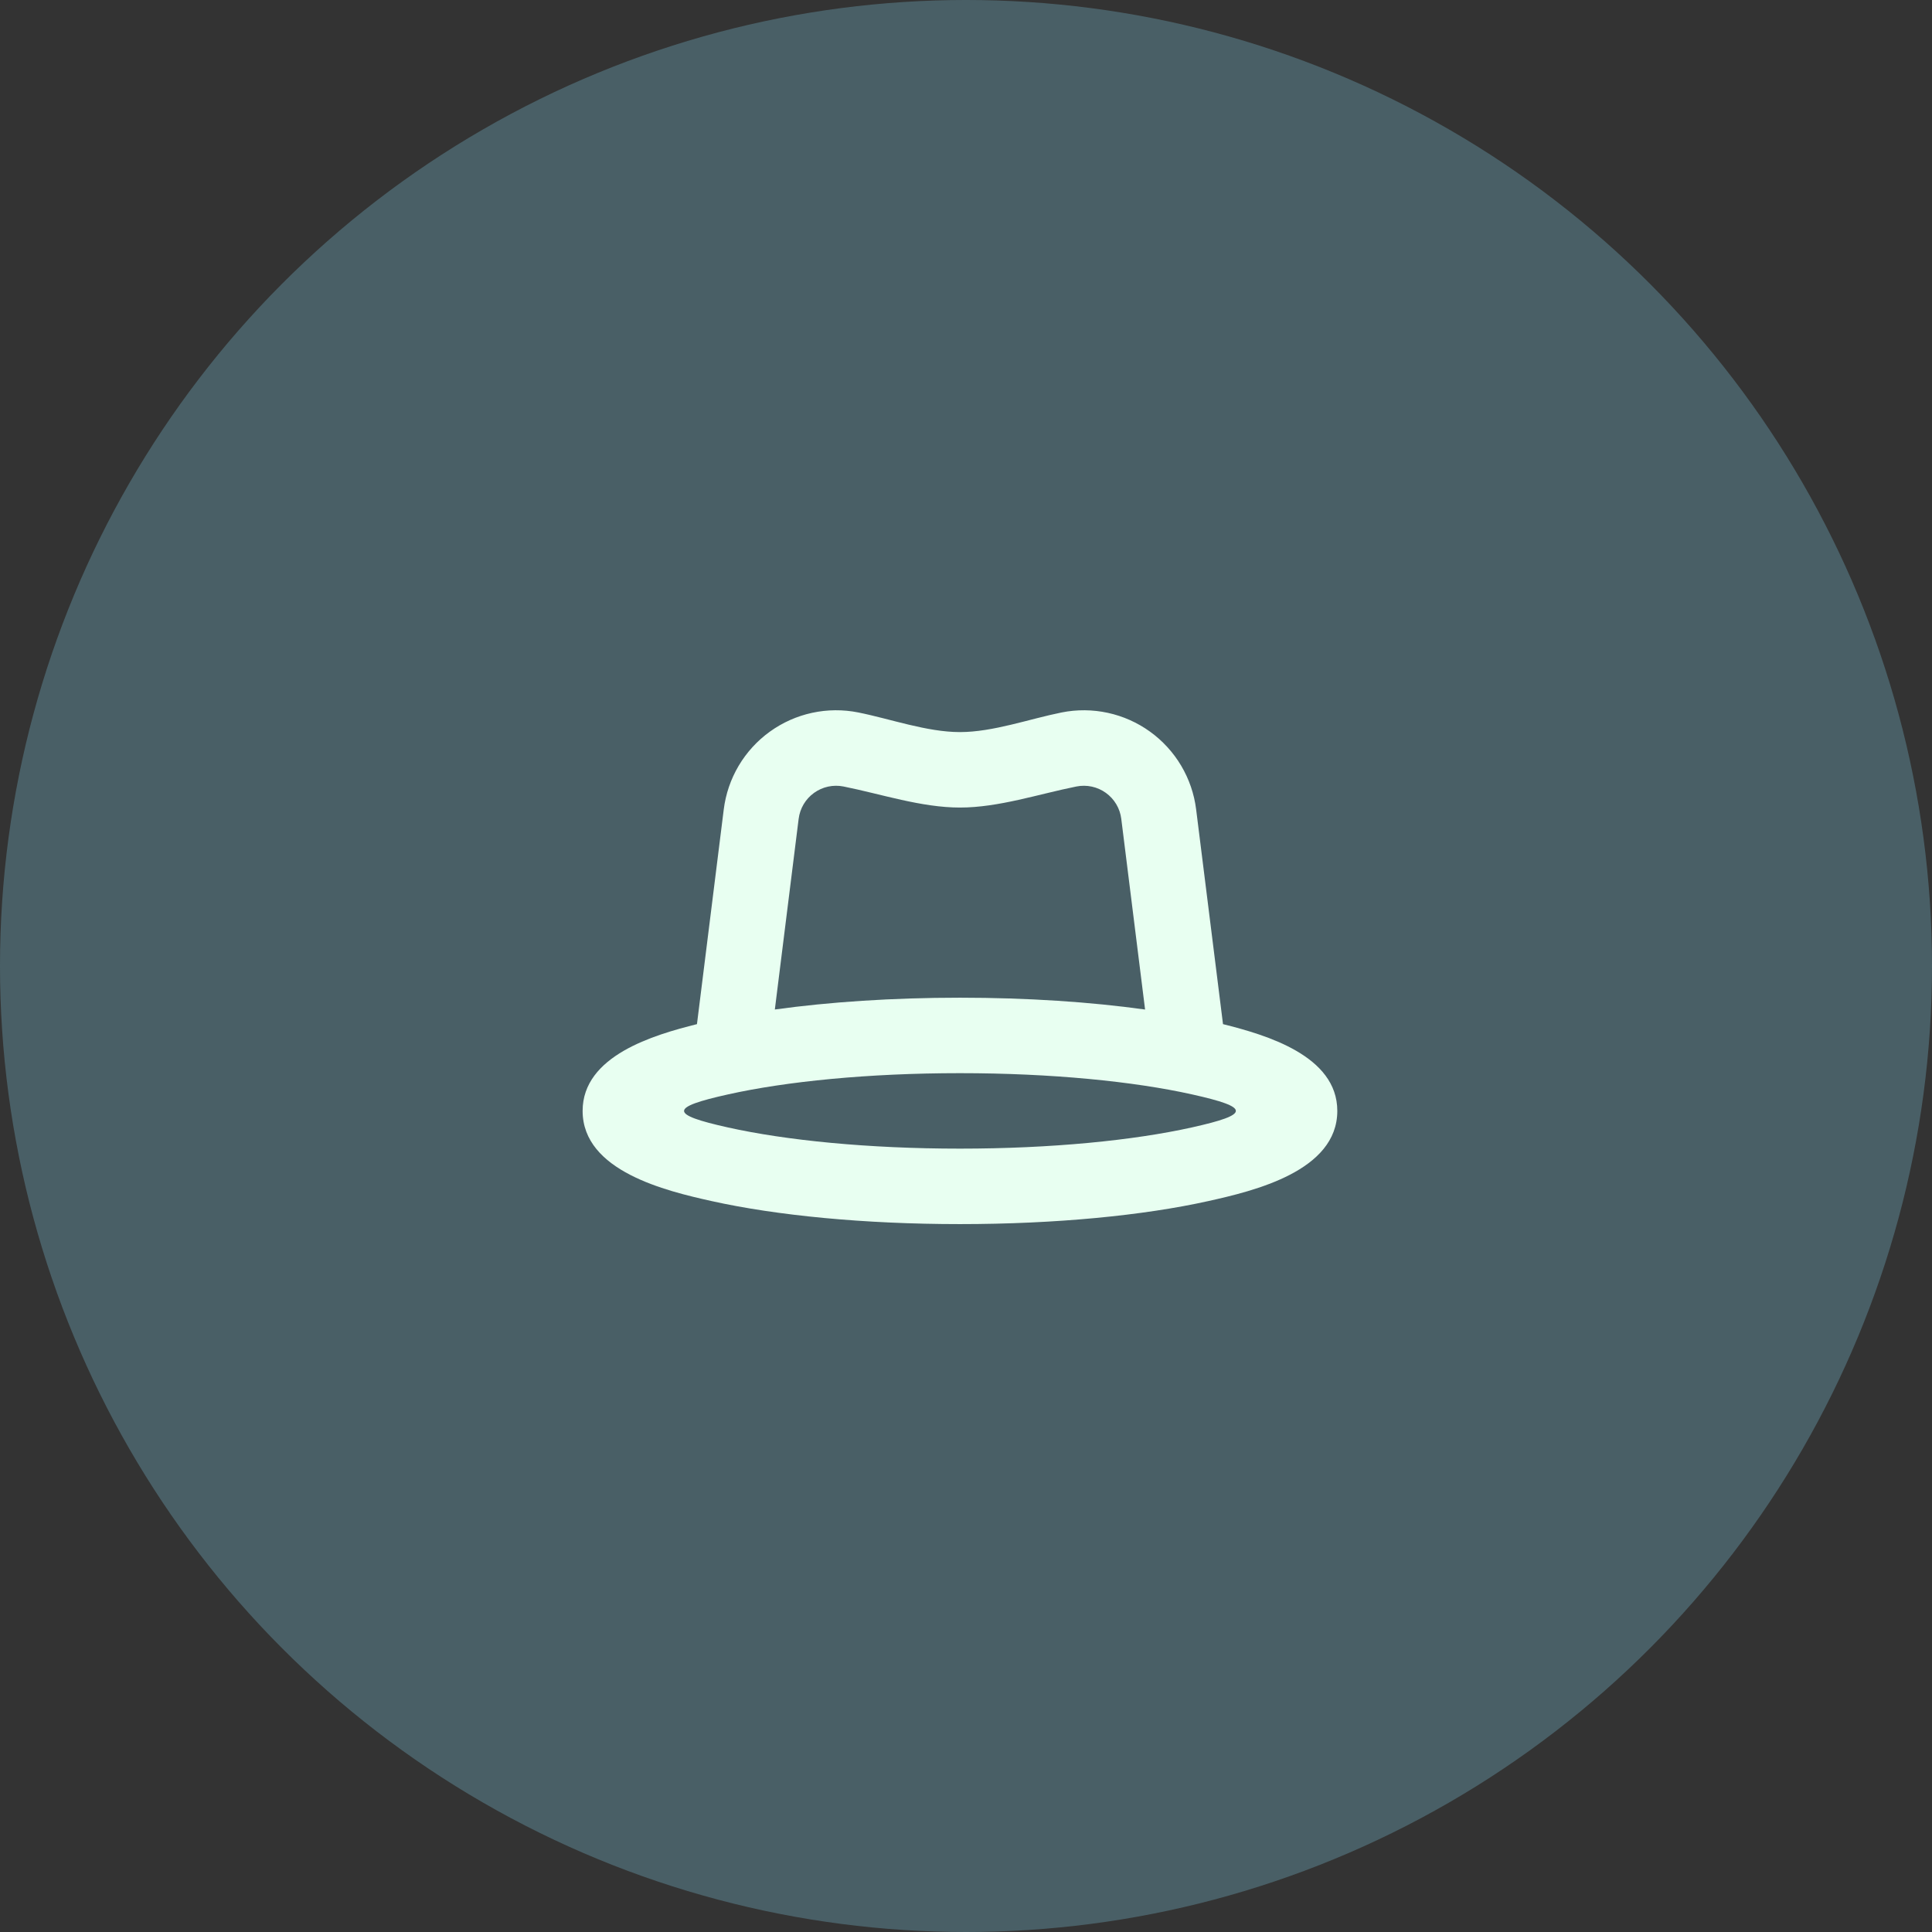
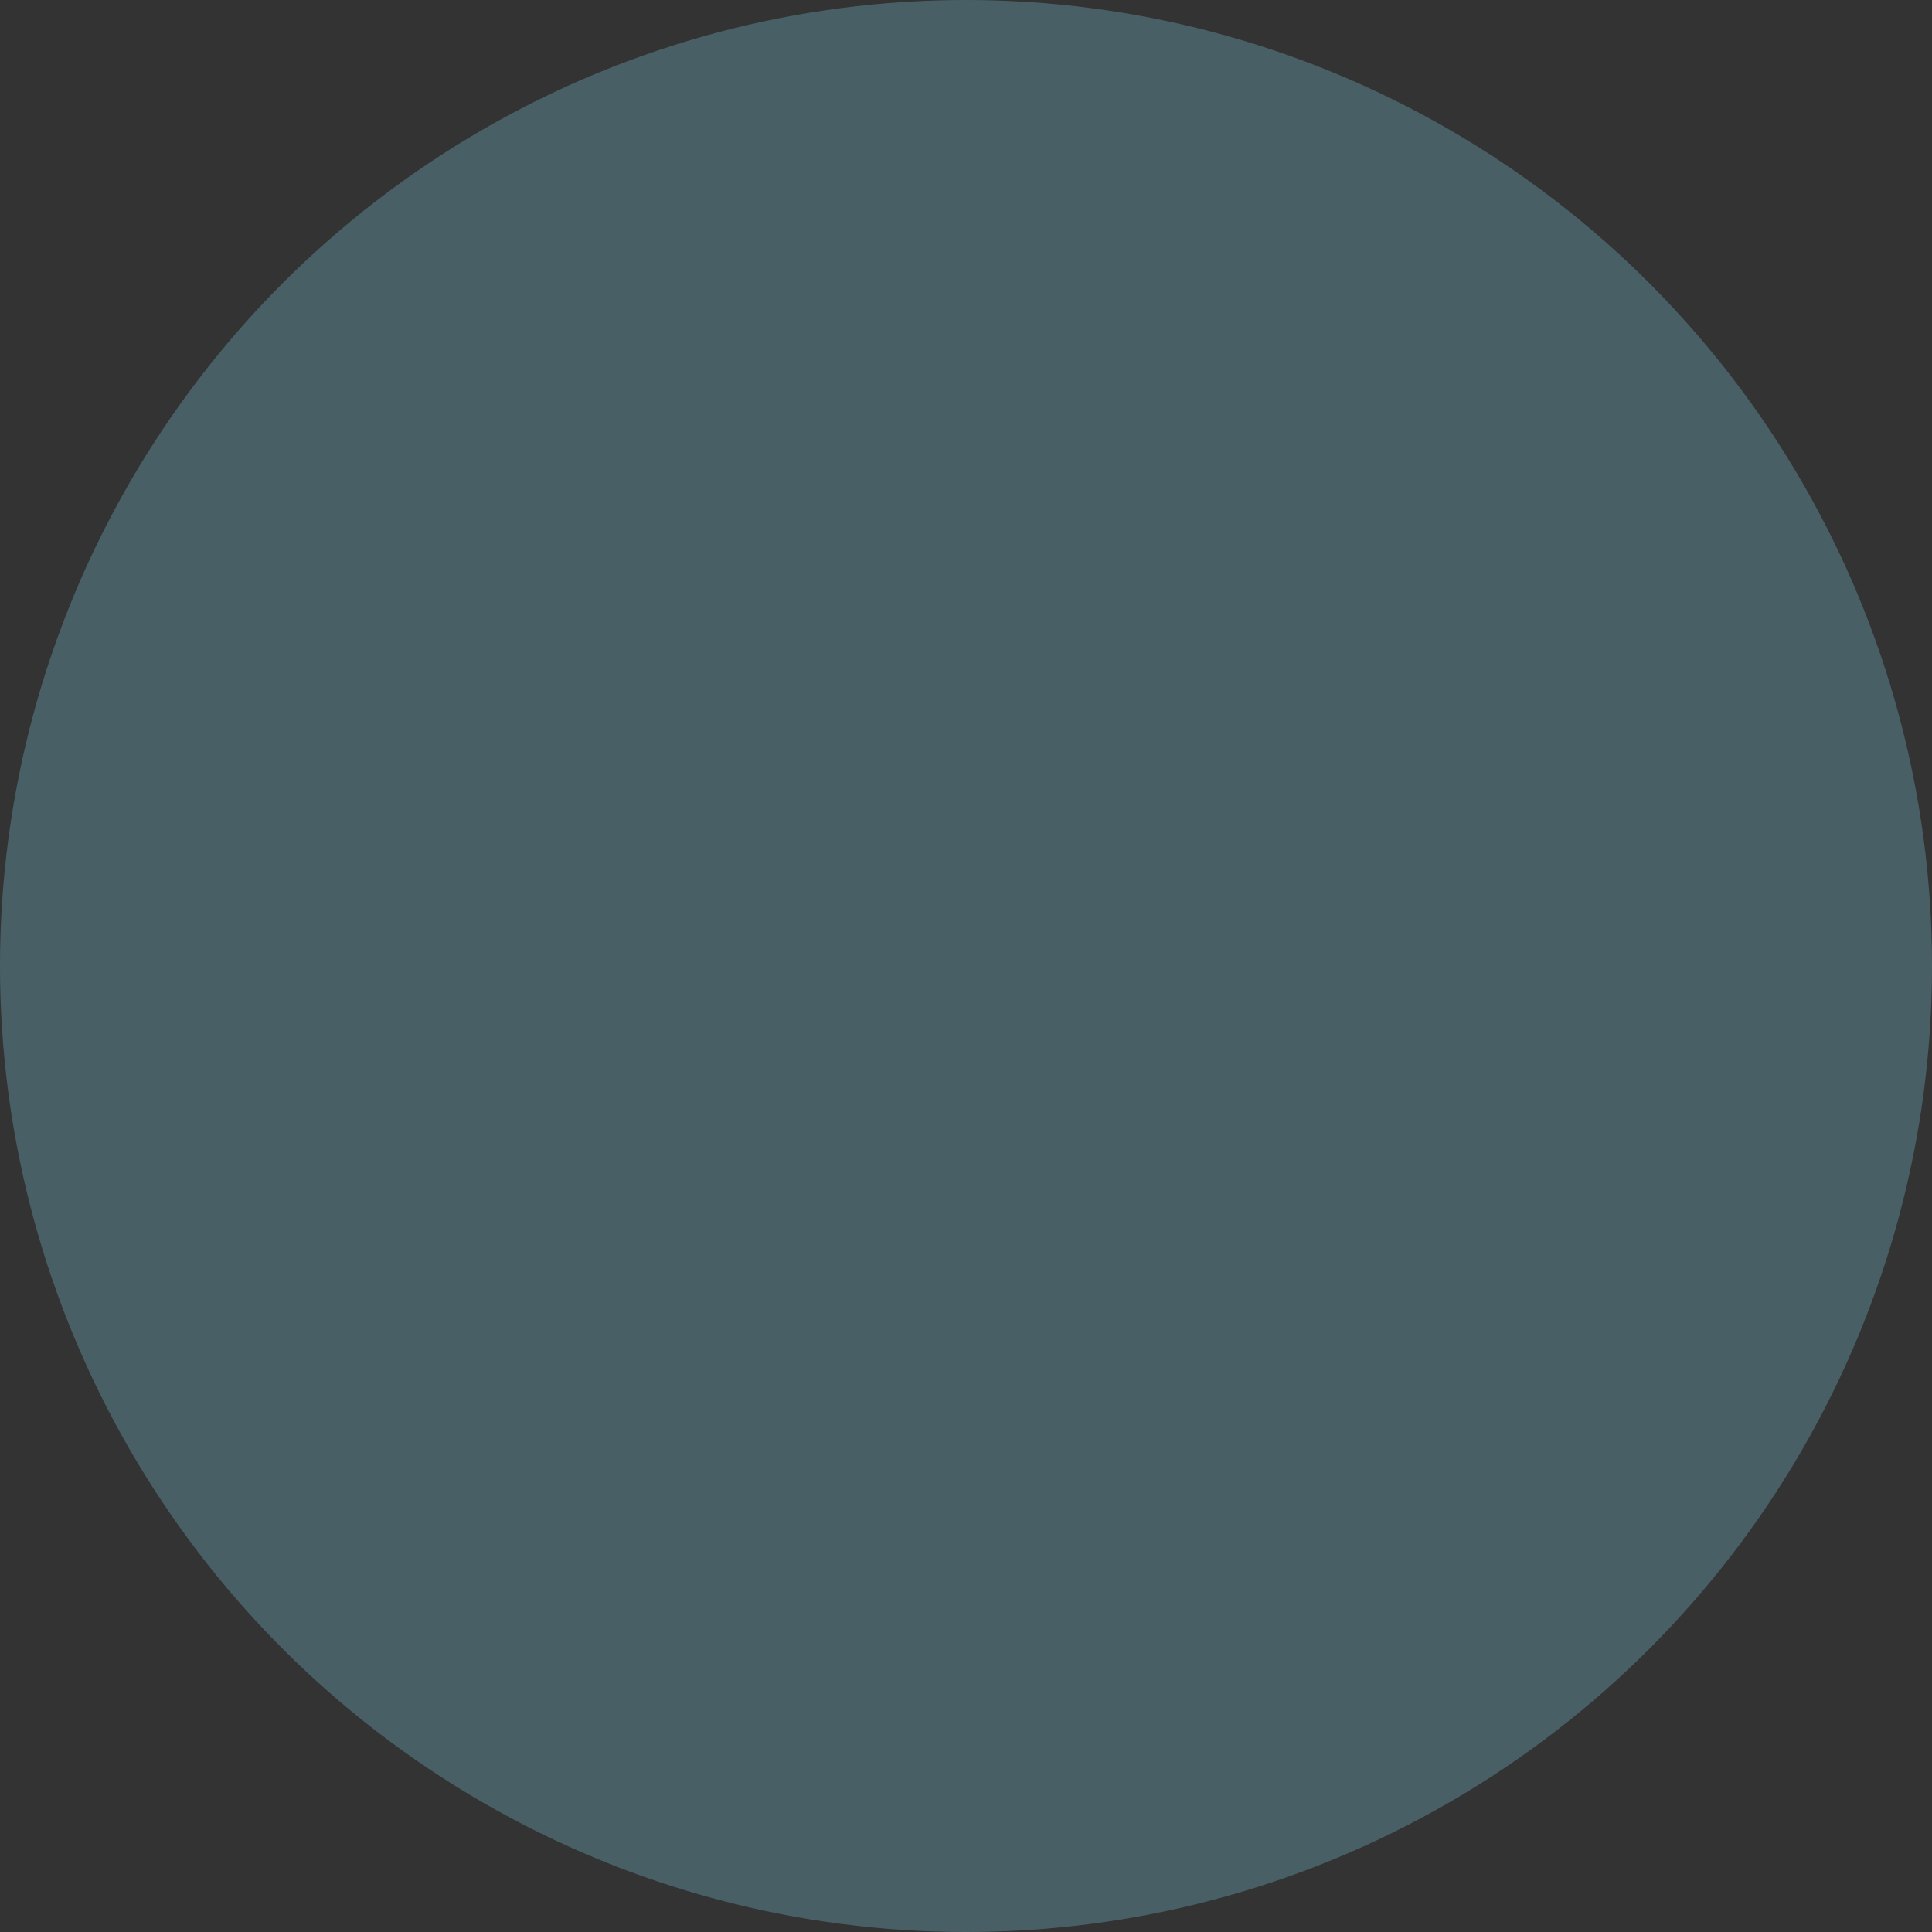
<svg xmlns="http://www.w3.org/2000/svg" width="160" height="160" viewBox="0 0 160 160" fill="none">
  <rect x="0" y="0" width="160" height="160" fill="#333333" stroke="none" />
  <circle cx="80" cy="80" r="80" fill="#4F6A73" fill-opacity="0.8" />
  <g clip-path="url(#clip0_2561_22493)">
-     <path fill-rule="evenodd" clip-rule="evenodd" d="M57.719 84.815L59.938 67.034C60.097 65.755 60.519 64.522 61.176 63.413C61.834 62.305 62.713 61.343 63.759 60.59C64.805 59.836 65.995 59.306 67.255 59.033C68.515 58.76 69.817 58.75 71.081 59.003C73.759 59.54 76.763 60.628 79.5 60.628C82.237 60.628 85.241 59.54 87.919 59.003C89.183 58.75 90.485 58.761 91.744 59.034C93.004 59.307 94.194 59.837 95.239 60.591C96.284 61.345 97.163 62.306 97.821 63.414C98.478 64.523 98.9 65.755 99.059 67.034L101.284 84.815C104.834 85.703 110.75 87.422 110.75 92C110.75 96.987 103.834 98.631 100.062 99.469C94.694 100.662 87.425 101.375 79.5 101.375C71.575 101.375 64.306 100.662 58.938 99.469C55.163 98.631 48.25 96.987 48.25 92C48.25 87.422 54.166 85.703 57.719 84.815ZM66.141 67.812C66.194 67.386 66.334 66.975 66.553 66.605C66.773 66.235 67.066 65.914 67.415 65.663C67.763 65.412 68.16 65.235 68.58 65.144C69 65.053 69.435 65.05 69.856 65.134C72.978 65.759 76.294 66.878 79.5 66.878C82.706 66.878 86.022 65.759 89.144 65.134C89.565 65.05 90 65.053 90.42 65.144C90.84 65.235 91.237 65.412 91.585 65.663C91.934 65.914 92.227 66.235 92.447 66.605C92.666 66.975 92.806 67.386 92.859 67.812L94.831 83.606C90.334 82.978 85.081 82.625 79.5 82.625C73.919 82.625 68.666 82.978 64.169 83.603L66.141 67.809V67.812ZM60.291 93.372C55.438 92.293 55.438 91.712 60.291 90.634C65.097 89.562 71.891 88.875 79.5 88.875C87.109 88.875 93.903 89.562 98.709 90.631C103.562 91.709 103.562 92.287 98.709 93.368C93.903 94.437 87.109 95.125 79.5 95.125C71.891 95.125 65.097 94.44 60.291 93.372Z" fill="#E8FFF1" />
+     <path fill-rule="evenodd" clip-rule="evenodd" d="M57.719 84.815L59.938 67.034C60.097 65.755 60.519 64.522 61.176 63.413C61.834 62.305 62.713 61.343 63.759 60.59C64.805 59.836 65.995 59.306 67.255 59.033C68.515 58.76 69.817 58.75 71.081 59.003C73.759 59.54 76.763 60.628 79.5 60.628C82.237 60.628 85.241 59.54 87.919 59.003C89.183 58.75 90.485 58.761 91.744 59.034C93.004 59.307 94.194 59.837 95.239 60.591C96.284 61.345 97.163 62.306 97.821 63.414C98.478 64.523 98.9 65.755 99.059 67.034L101.284 84.815C104.834 85.703 110.75 87.422 110.75 92C110.75 96.987 103.834 98.631 100.062 99.469C94.694 100.662 87.425 101.375 79.5 101.375C71.575 101.375 64.306 100.662 58.938 99.469C55.163 98.631 48.25 96.987 48.25 92C48.25 87.422 54.166 85.703 57.719 84.815M66.141 67.812C66.194 67.386 66.334 66.975 66.553 66.605C66.773 66.235 67.066 65.914 67.415 65.663C67.763 65.412 68.16 65.235 68.58 65.144C69 65.053 69.435 65.05 69.856 65.134C72.978 65.759 76.294 66.878 79.5 66.878C82.706 66.878 86.022 65.759 89.144 65.134C89.565 65.05 90 65.053 90.42 65.144C90.84 65.235 91.237 65.412 91.585 65.663C91.934 65.914 92.227 66.235 92.447 66.605C92.666 66.975 92.806 67.386 92.859 67.812L94.831 83.606C90.334 82.978 85.081 82.625 79.5 82.625C73.919 82.625 68.666 82.978 64.169 83.603L66.141 67.809V67.812ZM60.291 93.372C55.438 92.293 55.438 91.712 60.291 90.634C65.097 89.562 71.891 88.875 79.5 88.875C87.109 88.875 93.903 89.562 98.709 90.631C103.562 91.709 103.562 92.287 98.709 93.368C93.903 94.437 87.109 95.125 79.5 95.125C71.891 95.125 65.097 94.44 60.291 93.372Z" fill="#E8FFF1" />
  </g>
  <defs>
    <clipPath id="clip0_2561_22493">
-       <rect width="75" height="75" fill="white" transform="translate(42 42)" />
-     </clipPath>
+       </clipPath>
  </defs>
</svg>